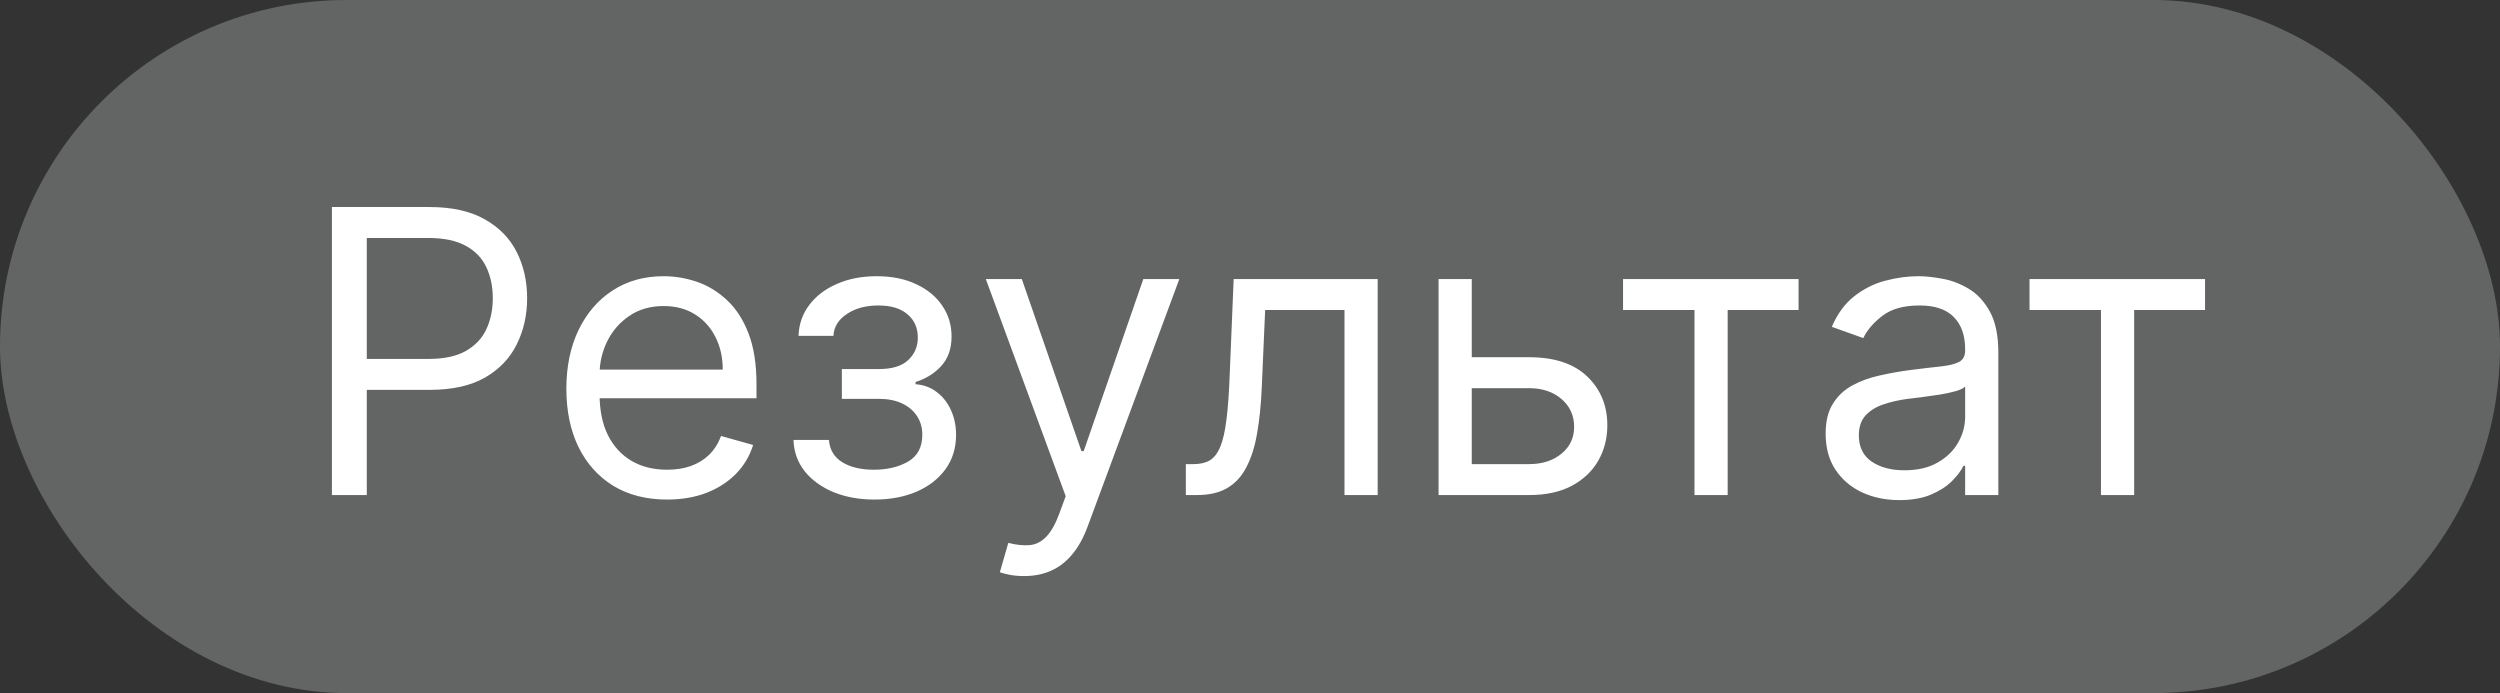
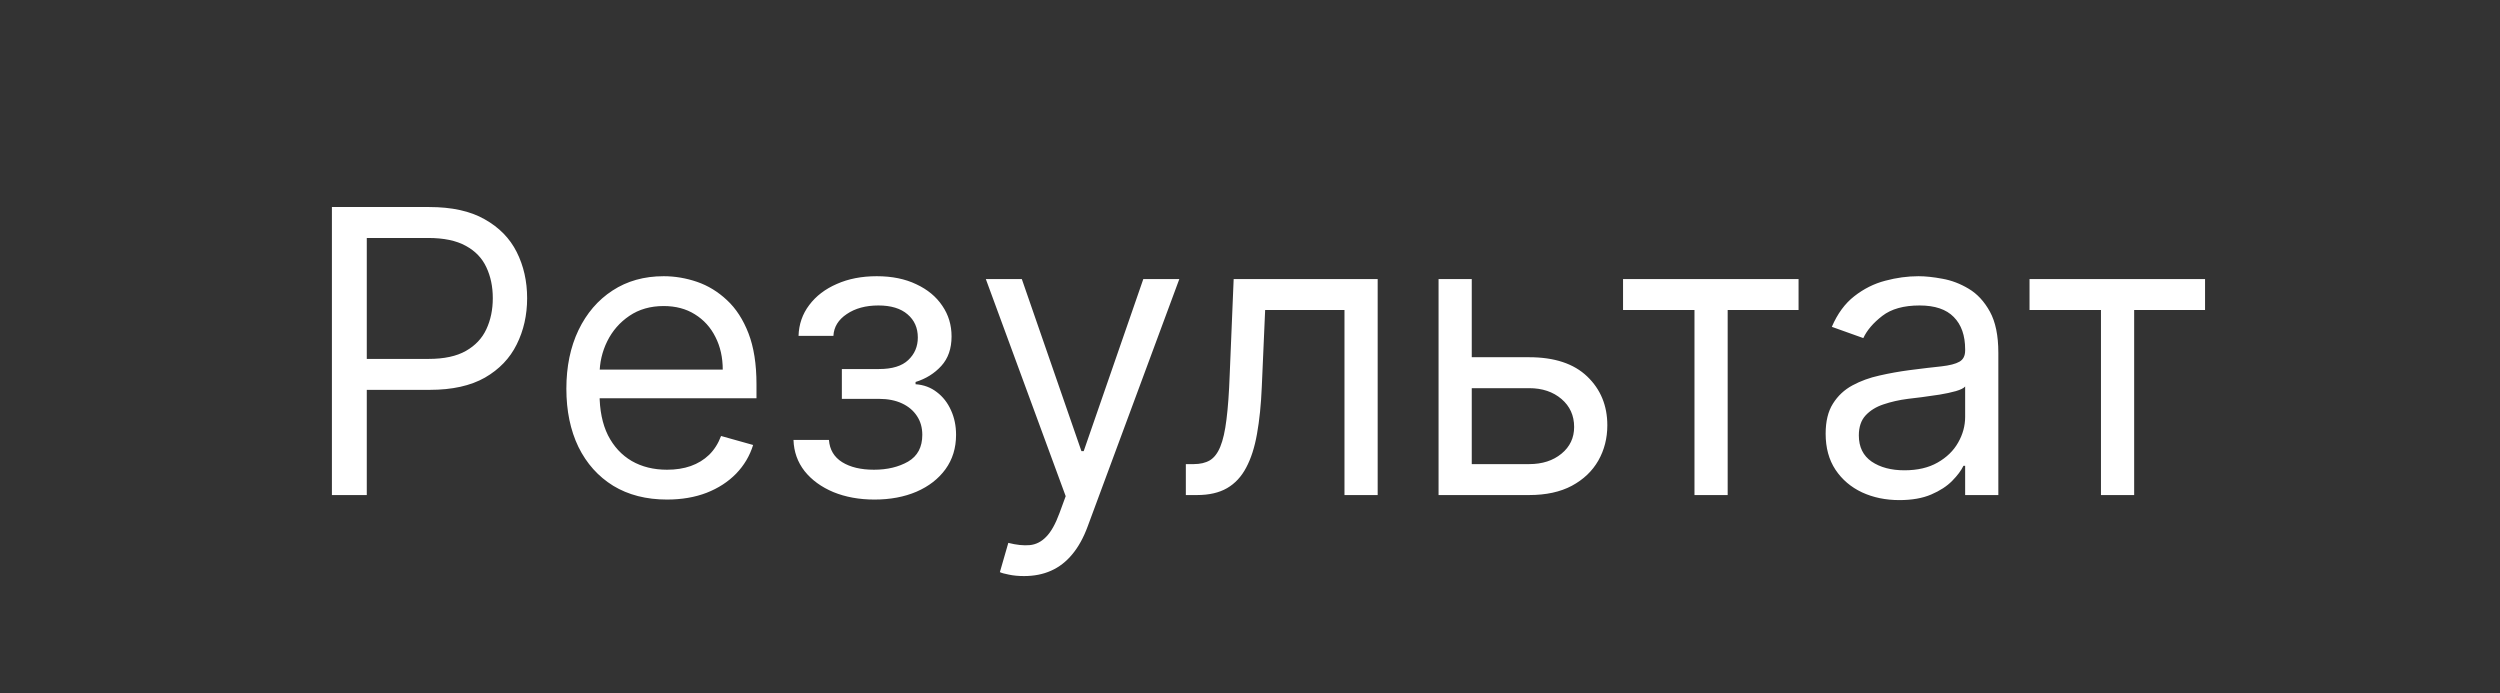
<svg xmlns="http://www.w3.org/2000/svg" width="101" height="28" viewBox="0 0 101 28" fill="none">
  <rect x="0" y="0" width="101" height="28" fill="#333333" stroke="none" />
-   <rect width="101" height="28" rx="14" fill="#F6F8FA" fill-opacity="0.25" />
-   <path d="M13.409 20V8.364H17.341C18.254 8.364 19 8.528 19.579 8.858C20.163 9.184 20.595 9.625 20.875 10.182C21.155 10.739 21.296 11.36 21.296 12.046C21.296 12.731 21.155 13.354 20.875 13.915C20.599 14.475 20.171 14.922 19.591 15.256C19.011 15.585 18.269 15.75 17.364 15.75H14.546V14.5H17.318C17.943 14.5 18.445 14.392 18.824 14.176C19.203 13.96 19.477 13.669 19.648 13.301C19.822 12.93 19.909 12.511 19.909 12.046C19.909 11.579 19.822 11.163 19.648 10.796C19.477 10.428 19.201 10.14 18.818 9.932C18.436 9.72 17.928 9.614 17.296 9.614H14.818V20H13.409ZM26.949 20.182C26.108 20.182 25.383 19.996 24.773 19.625C24.167 19.25 23.699 18.727 23.369 18.057C23.044 17.383 22.881 16.599 22.881 15.704C22.881 14.811 23.044 14.023 23.369 13.341C23.699 12.655 24.157 12.121 24.744 11.739C25.335 11.352 26.025 11.159 26.812 11.159C27.267 11.159 27.716 11.235 28.159 11.386C28.602 11.538 29.006 11.784 29.369 12.125C29.733 12.462 30.023 12.909 30.239 13.466C30.454 14.023 30.562 14.708 30.562 15.523V16.091H23.835V14.932H29.199C29.199 14.439 29.1 14 28.903 13.614C28.71 13.227 28.434 12.922 28.074 12.699C27.718 12.475 27.297 12.364 26.812 12.364C26.278 12.364 25.816 12.496 25.426 12.761C25.04 13.023 24.742 13.364 24.534 13.784C24.326 14.204 24.222 14.655 24.222 15.136V15.909C24.222 16.568 24.335 17.127 24.562 17.585C24.794 18.04 25.114 18.386 25.523 18.625C25.932 18.86 26.407 18.977 26.949 18.977C27.301 18.977 27.619 18.928 27.903 18.829C28.191 18.727 28.439 18.576 28.648 18.375C28.856 18.171 29.017 17.917 29.131 17.614L30.426 17.977C30.29 18.417 30.061 18.803 29.739 19.136C29.417 19.466 29.019 19.724 28.546 19.909C28.072 20.091 27.54 20.182 26.949 20.182ZM32.057 17.773H33.489C33.519 18.167 33.697 18.466 34.023 18.671C34.352 18.875 34.78 18.977 35.307 18.977C35.845 18.977 36.305 18.867 36.688 18.648C37.07 18.424 37.261 18.064 37.261 17.568C37.261 17.276 37.189 17.023 37.045 16.807C36.901 16.587 36.699 16.417 36.438 16.296C36.176 16.174 35.867 16.114 35.511 16.114H34.011V14.909H35.511C36.045 14.909 36.439 14.788 36.693 14.546C36.951 14.303 37.08 14 37.08 13.636C37.08 13.246 36.941 12.934 36.665 12.699C36.388 12.46 35.996 12.341 35.489 12.341C34.977 12.341 34.551 12.456 34.21 12.688C33.869 12.915 33.689 13.208 33.67 13.568H32.261C32.276 13.098 32.42 12.684 32.693 12.324C32.966 11.96 33.337 11.676 33.807 11.472C34.276 11.263 34.814 11.159 35.42 11.159C36.034 11.159 36.566 11.267 37.017 11.483C37.472 11.695 37.822 11.985 38.068 12.352C38.318 12.716 38.443 13.129 38.443 13.591C38.443 14.083 38.305 14.481 38.028 14.784C37.752 15.087 37.405 15.303 36.989 15.432V15.523C37.318 15.546 37.604 15.652 37.847 15.841C38.093 16.026 38.284 16.271 38.42 16.574C38.557 16.873 38.625 17.204 38.625 17.568C38.625 18.099 38.483 18.561 38.199 18.954C37.915 19.345 37.525 19.648 37.028 19.864C36.532 20.076 35.966 20.182 35.33 20.182C34.712 20.182 34.159 20.081 33.67 19.881C33.182 19.676 32.794 19.394 32.506 19.034C32.222 18.671 32.072 18.25 32.057 17.773ZM41.372 23.273C41.145 23.273 40.942 23.254 40.764 23.216C40.586 23.182 40.463 23.148 40.395 23.114L40.736 21.932C41.062 22.015 41.349 22.046 41.599 22.023C41.849 22 42.071 21.888 42.264 21.688C42.461 21.491 42.641 21.171 42.804 20.727L43.054 20.046L39.827 11.273H41.281L43.69 18.227H43.781L46.19 11.273H47.645L43.94 21.273C43.774 21.724 43.567 22.097 43.321 22.392C43.075 22.691 42.789 22.913 42.463 23.057C42.141 23.201 41.778 23.273 41.372 23.273ZM47.908 20V18.75H48.226C48.487 18.75 48.705 18.699 48.879 18.597C49.053 18.491 49.194 18.307 49.3 18.046C49.41 17.78 49.493 17.413 49.55 16.943C49.61 16.47 49.654 15.867 49.68 15.136L49.84 11.273H55.658V20H54.317V12.523H51.112L50.976 15.636C50.946 16.352 50.881 16.983 50.783 17.528C50.688 18.07 50.542 18.525 50.345 18.892C50.152 19.259 49.894 19.536 49.572 19.722C49.251 19.907 48.847 20 48.362 20H47.908ZM59.277 14.432H61.777C62.8 14.432 63.582 14.691 64.124 15.21C64.665 15.729 64.936 16.386 64.936 17.182C64.936 17.704 64.815 18.18 64.572 18.608C64.33 19.032 63.974 19.371 63.504 19.625C63.035 19.875 62.459 20 61.777 20H58.118V11.273H59.459V18.75H61.777C62.307 18.75 62.743 18.61 63.084 18.329C63.425 18.049 63.595 17.689 63.595 17.25C63.595 16.788 63.425 16.411 63.084 16.119C62.743 15.828 62.307 15.682 61.777 15.682H59.277V14.432ZM65.571 12.523V11.273H72.662V12.523H69.798V20H68.457V12.523H65.571ZM76.733 20.204C76.18 20.204 75.678 20.1 75.227 19.892C74.776 19.68 74.419 19.375 74.153 18.977C73.888 18.576 73.756 18.091 73.756 17.523C73.756 17.023 73.854 16.617 74.051 16.307C74.248 15.992 74.511 15.746 74.841 15.568C75.171 15.39 75.534 15.258 75.932 15.171C76.333 15.079 76.737 15.008 77.142 14.954C77.672 14.886 78.102 14.835 78.432 14.801C78.765 14.763 79.008 14.701 79.159 14.614C79.314 14.527 79.392 14.375 79.392 14.159V14.114C79.392 13.553 79.239 13.117 78.932 12.807C78.629 12.496 78.169 12.341 77.551 12.341C76.911 12.341 76.409 12.481 76.046 12.761C75.682 13.042 75.426 13.341 75.278 13.659L74.006 13.204C74.233 12.674 74.536 12.261 74.915 11.966C75.297 11.667 75.714 11.458 76.165 11.341C76.619 11.22 77.066 11.159 77.506 11.159C77.786 11.159 78.108 11.193 78.472 11.261C78.839 11.326 79.193 11.46 79.534 11.665C79.879 11.869 80.165 12.178 80.392 12.591C80.619 13.004 80.733 13.557 80.733 14.25V20H79.392V18.818H79.324C79.233 19.008 79.081 19.21 78.869 19.426C78.657 19.642 78.375 19.826 78.023 19.977C77.671 20.129 77.24 20.204 76.733 20.204ZM76.938 19C77.468 19 77.915 18.896 78.278 18.688C78.646 18.479 78.922 18.21 79.108 17.881C79.297 17.551 79.392 17.204 79.392 16.841V15.614C79.335 15.682 79.21 15.744 79.017 15.801C78.828 15.854 78.608 15.902 78.358 15.943C78.112 15.981 77.871 16.015 77.636 16.046C77.405 16.072 77.218 16.095 77.074 16.114C76.725 16.159 76.4 16.233 76.097 16.335C75.797 16.434 75.555 16.583 75.369 16.784C75.188 16.981 75.097 17.25 75.097 17.591C75.097 18.057 75.269 18.409 75.614 18.648C75.962 18.883 76.403 19 76.938 19ZM81.993 12.523V11.273H89.084V12.523H86.22V20H84.879V12.523H81.993Z" fill="white" />
+   <path d="M13.409 20V8.364H17.341C18.254 8.364 19 8.528 19.579 8.858C20.163 9.184 20.595 9.625 20.875 10.182C21.155 10.739 21.296 11.36 21.296 12.046C21.296 12.731 21.155 13.354 20.875 13.915C20.599 14.475 20.171 14.922 19.591 15.256C19.011 15.585 18.269 15.75 17.364 15.75H14.546V14.5H17.318C17.943 14.5 18.445 14.392 18.824 14.176C19.203 13.96 19.477 13.669 19.648 13.301C19.822 12.93 19.909 12.511 19.909 12.046C19.909 11.579 19.822 11.163 19.648 10.796C19.477 10.428 19.201 10.14 18.818 9.932C18.436 9.72 17.928 9.614 17.296 9.614H14.818V20H13.409ZM26.949 20.182C26.108 20.182 25.383 19.996 24.773 19.625C24.167 19.25 23.699 18.727 23.369 18.057C23.044 17.383 22.881 16.599 22.881 15.704C22.881 14.811 23.044 14.023 23.369 13.341C23.699 12.655 24.157 12.121 24.744 11.739C25.335 11.352 26.025 11.159 26.812 11.159C27.267 11.159 27.716 11.235 28.159 11.386C28.602 11.538 29.006 11.784 29.369 12.125C29.733 12.462 30.023 12.909 30.239 13.466C30.454 14.023 30.562 14.708 30.562 15.523V16.091H23.835V14.932H29.199C29.199 14.439 29.1 14 28.903 13.614C28.71 13.227 28.434 12.922 28.074 12.699C27.718 12.475 27.297 12.364 26.812 12.364C26.278 12.364 25.816 12.496 25.426 12.761C25.04 13.023 24.742 13.364 24.534 13.784C24.326 14.204 24.222 14.655 24.222 15.136V15.909C24.222 16.568 24.335 17.127 24.562 17.585C24.794 18.04 25.114 18.386 25.523 18.625C25.932 18.86 26.407 18.977 26.949 18.977C27.301 18.977 27.619 18.928 27.903 18.829C28.191 18.727 28.439 18.576 28.648 18.375C28.856 18.171 29.017 17.917 29.131 17.614L30.426 17.977C30.29 18.417 30.061 18.803 29.739 19.136C29.417 19.466 29.019 19.724 28.546 19.909C28.072 20.091 27.54 20.182 26.949 20.182ZM32.057 17.773H33.489C33.519 18.167 33.697 18.466 34.023 18.671C34.352 18.875 34.78 18.977 35.307 18.977C35.845 18.977 36.305 18.867 36.688 18.648C37.07 18.424 37.261 18.064 37.261 17.568C37.261 17.276 37.189 17.023 37.045 16.807C36.901 16.587 36.699 16.417 36.438 16.296C36.176 16.174 35.867 16.114 35.511 16.114H34.011V14.909H35.511C36.045 14.909 36.439 14.788 36.693 14.546C36.951 14.303 37.08 14 37.08 13.636C37.08 13.246 36.941 12.934 36.665 12.699C36.388 12.46 35.996 12.341 35.489 12.341C34.977 12.341 34.551 12.456 34.21 12.688C33.869 12.915 33.689 13.208 33.67 13.568H32.261C32.276 13.098 32.42 12.684 32.693 12.324C32.966 11.96 33.337 11.676 33.807 11.472C34.276 11.263 34.814 11.159 35.42 11.159C36.034 11.159 36.566 11.267 37.017 11.483C37.472 11.695 37.822 11.985 38.068 12.352C38.318 12.716 38.443 13.129 38.443 13.591C38.443 14.083 38.305 14.481 38.028 14.784C37.752 15.087 37.405 15.303 36.989 15.432V15.523C37.318 15.546 37.604 15.652 37.847 15.841C38.093 16.026 38.284 16.271 38.42 16.574C38.557 16.873 38.625 17.204 38.625 17.568C38.625 18.099 38.483 18.561 38.199 18.954C37.915 19.345 37.525 19.648 37.028 19.864C36.532 20.076 35.966 20.182 35.33 20.182C34.712 20.182 34.159 20.081 33.67 19.881C33.182 19.676 32.794 19.394 32.506 19.034C32.222 18.671 32.072 18.25 32.057 17.773ZM41.372 23.273C41.145 23.273 40.942 23.254 40.764 23.216C40.586 23.182 40.463 23.148 40.395 23.114L40.736 21.932C41.062 22.015 41.349 22.046 41.599 22.023C41.849 22 42.071 21.888 42.264 21.688C42.461 21.491 42.641 21.171 42.804 20.727L43.054 20.046L39.827 11.273H41.281L43.69 18.227H43.781L46.19 11.273H47.645L43.94 21.273C43.774 21.724 43.567 22.097 43.321 22.392C43.075 22.691 42.789 22.913 42.463 23.057C42.141 23.201 41.778 23.273 41.372 23.273M47.908 20V18.75H48.226C48.487 18.75 48.705 18.699 48.879 18.597C49.053 18.491 49.194 18.307 49.3 18.046C49.41 17.78 49.493 17.413 49.55 16.943C49.61 16.47 49.654 15.867 49.68 15.136L49.84 11.273H55.658V20H54.317V12.523H51.112L50.976 15.636C50.946 16.352 50.881 16.983 50.783 17.528C50.688 18.07 50.542 18.525 50.345 18.892C50.152 19.259 49.894 19.536 49.572 19.722C49.251 19.907 48.847 20 48.362 20H47.908ZM59.277 14.432H61.777C62.8 14.432 63.582 14.691 64.124 15.21C64.665 15.729 64.936 16.386 64.936 17.182C64.936 17.704 64.815 18.18 64.572 18.608C64.33 19.032 63.974 19.371 63.504 19.625C63.035 19.875 62.459 20 61.777 20H58.118V11.273H59.459V18.75H61.777C62.307 18.75 62.743 18.61 63.084 18.329C63.425 18.049 63.595 17.689 63.595 17.25C63.595 16.788 63.425 16.411 63.084 16.119C62.743 15.828 62.307 15.682 61.777 15.682H59.277V14.432ZM65.571 12.523V11.273H72.662V12.523H69.798V20H68.457V12.523H65.571ZM76.733 20.204C76.18 20.204 75.678 20.1 75.227 19.892C74.776 19.68 74.419 19.375 74.153 18.977C73.888 18.576 73.756 18.091 73.756 17.523C73.756 17.023 73.854 16.617 74.051 16.307C74.248 15.992 74.511 15.746 74.841 15.568C75.171 15.39 75.534 15.258 75.932 15.171C76.333 15.079 76.737 15.008 77.142 14.954C77.672 14.886 78.102 14.835 78.432 14.801C78.765 14.763 79.008 14.701 79.159 14.614C79.314 14.527 79.392 14.375 79.392 14.159V14.114C79.392 13.553 79.239 13.117 78.932 12.807C78.629 12.496 78.169 12.341 77.551 12.341C76.911 12.341 76.409 12.481 76.046 12.761C75.682 13.042 75.426 13.341 75.278 13.659L74.006 13.204C74.233 12.674 74.536 12.261 74.915 11.966C75.297 11.667 75.714 11.458 76.165 11.341C76.619 11.22 77.066 11.159 77.506 11.159C77.786 11.159 78.108 11.193 78.472 11.261C78.839 11.326 79.193 11.46 79.534 11.665C79.879 11.869 80.165 12.178 80.392 12.591C80.619 13.004 80.733 13.557 80.733 14.25V20H79.392V18.818H79.324C79.233 19.008 79.081 19.21 78.869 19.426C78.657 19.642 78.375 19.826 78.023 19.977C77.671 20.129 77.24 20.204 76.733 20.204ZM76.938 19C77.468 19 77.915 18.896 78.278 18.688C78.646 18.479 78.922 18.21 79.108 17.881C79.297 17.551 79.392 17.204 79.392 16.841V15.614C79.335 15.682 79.21 15.744 79.017 15.801C78.828 15.854 78.608 15.902 78.358 15.943C78.112 15.981 77.871 16.015 77.636 16.046C77.405 16.072 77.218 16.095 77.074 16.114C76.725 16.159 76.4 16.233 76.097 16.335C75.797 16.434 75.555 16.583 75.369 16.784C75.188 16.981 75.097 17.25 75.097 17.591C75.097 18.057 75.269 18.409 75.614 18.648C75.962 18.883 76.403 19 76.938 19ZM81.993 12.523V11.273H89.084V12.523H86.22V20H84.879V12.523H81.993Z" fill="white" />
</svg>